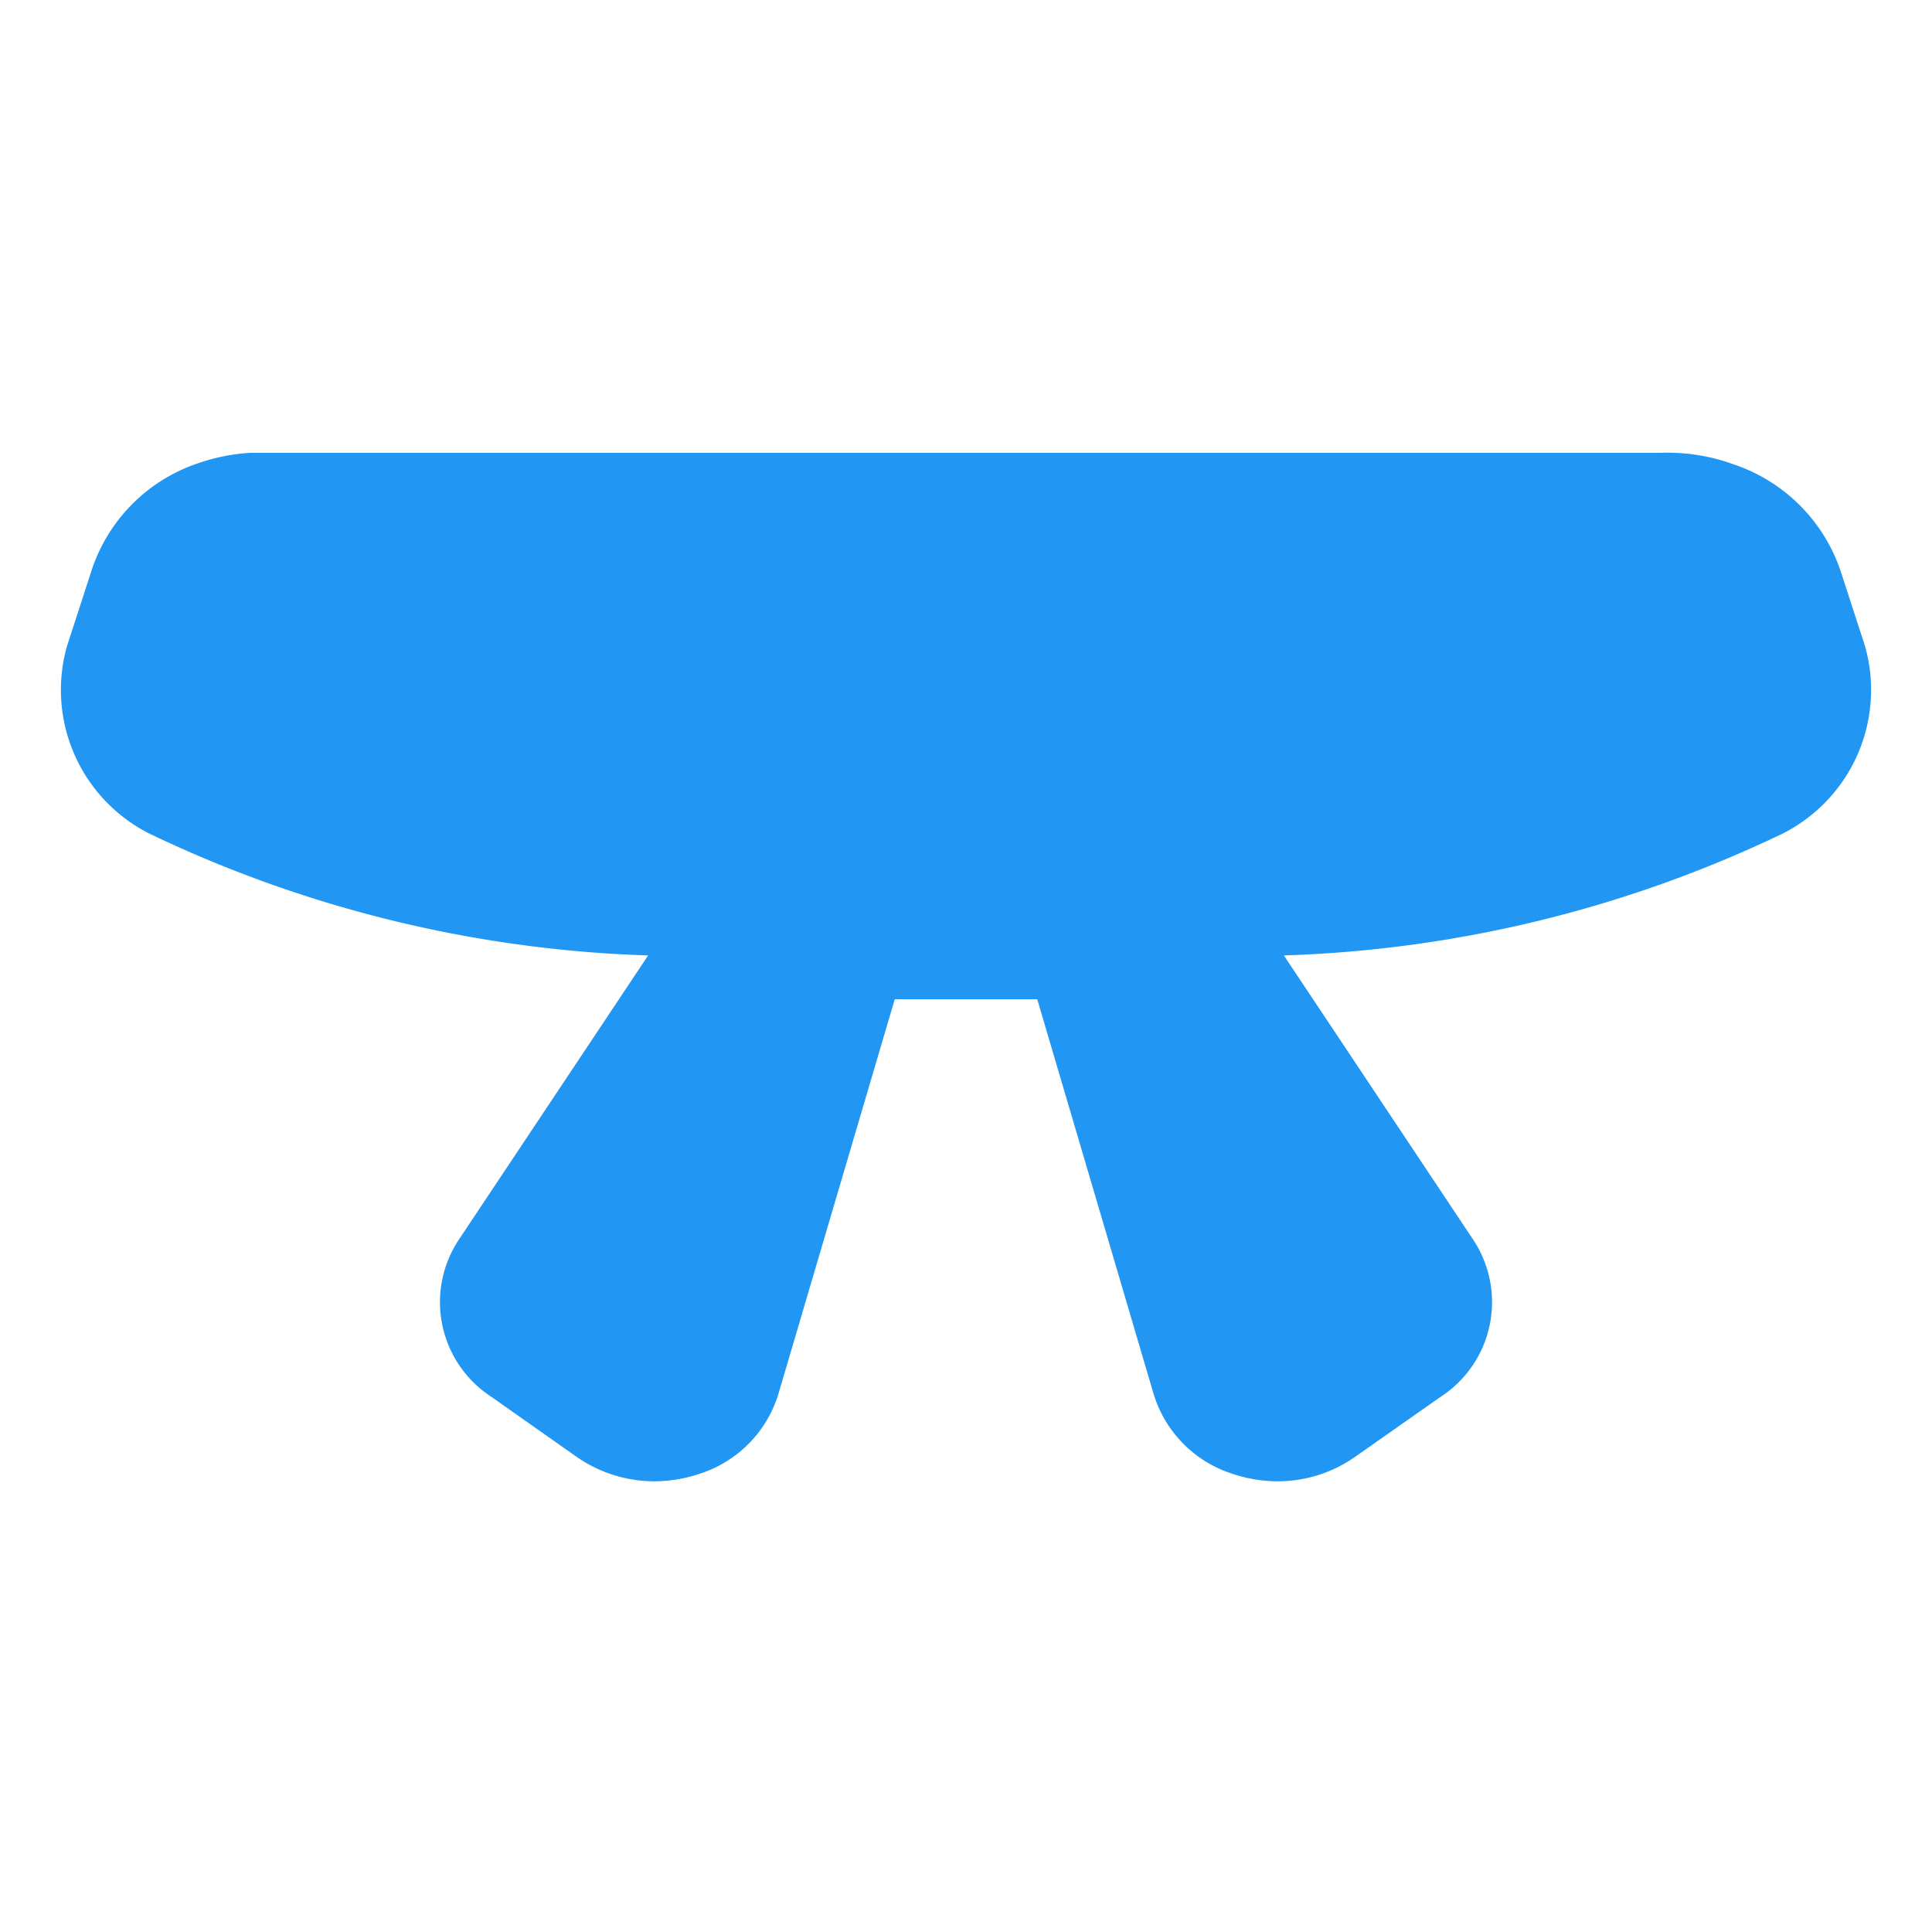
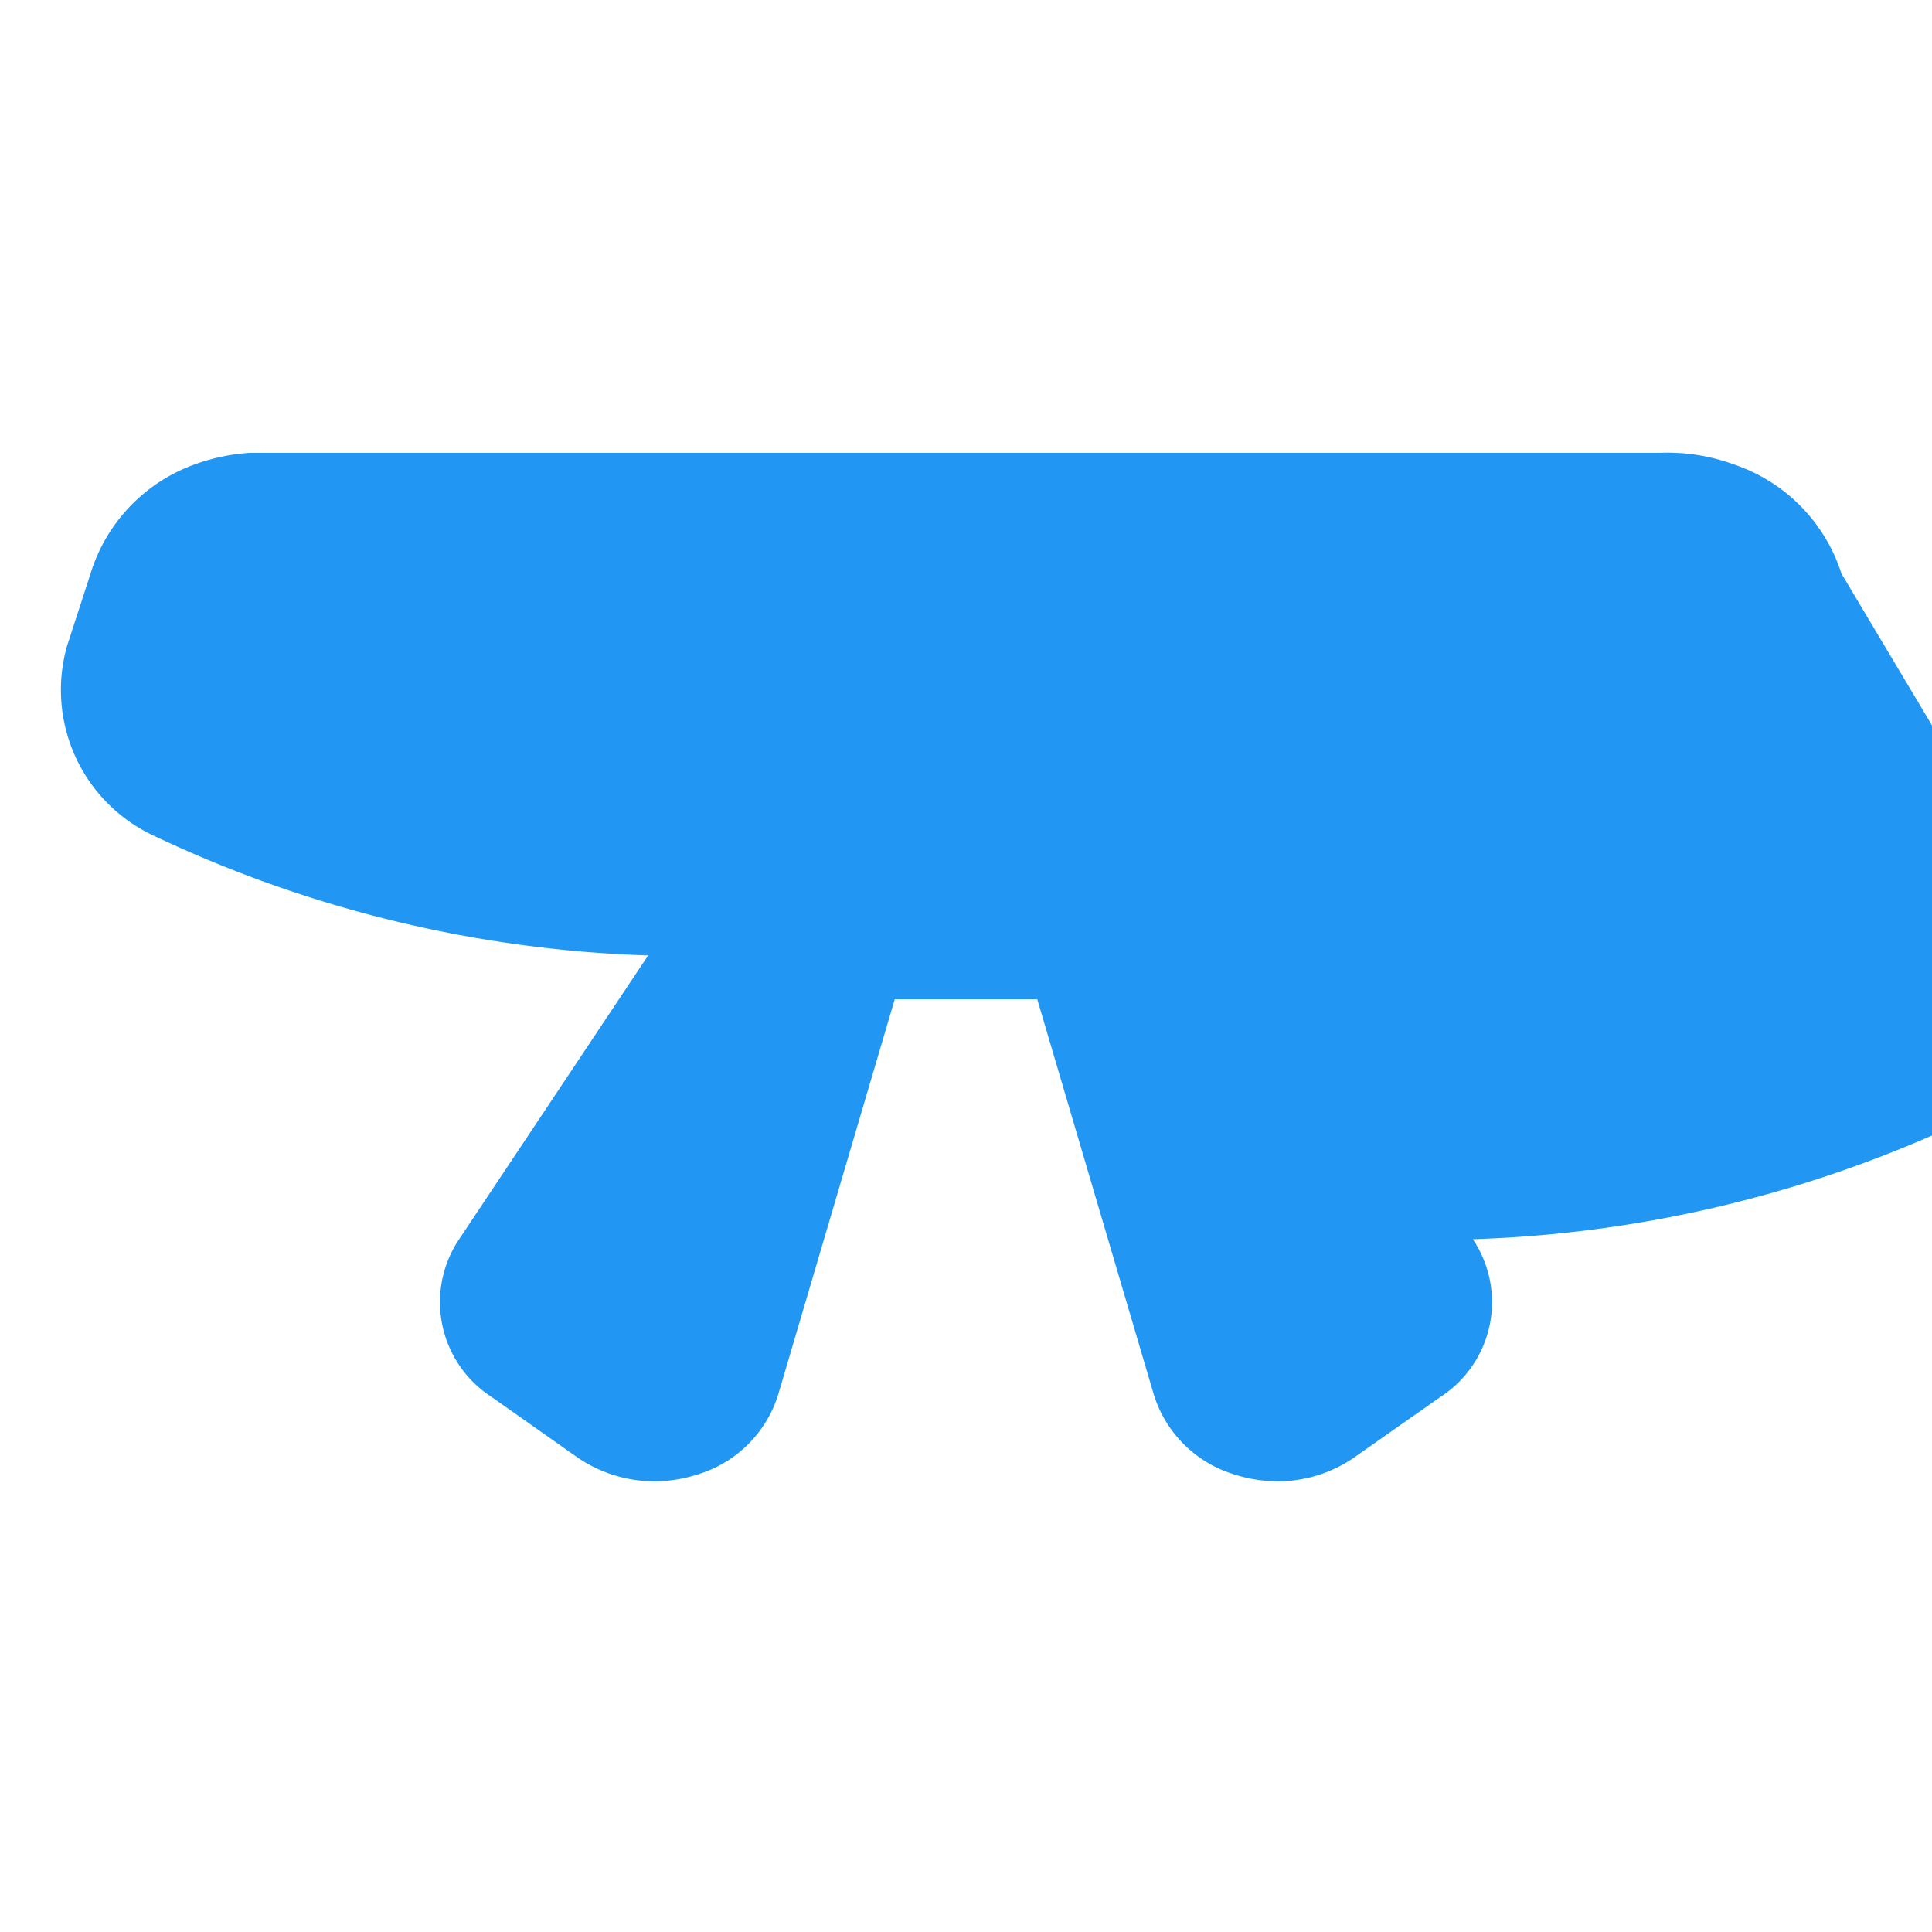
<svg xmlns="http://www.w3.org/2000/svg" id="Outline_Expand" data-name="Outline Expand" viewBox="0 0 64 64">
  <defs>
    <linearGradient id="beltGradient" x1="0%" y1="0%" x2="100%" y2="0%">
      <stop offset="0%" stop-color="#2196f3" />
      <stop offset="100%" stop-color="#2196f3" />
    </linearGradient>
  </defs>
  <title>Rank belts</title>
-   <path fill="url(#beltGradient)" d="M61,19a5.62,5.62,0,0,0-3.55-3.61A6.41,6.41,0,0,0,55,15h0L8.7,15H8.41L8.3,15a6.48,6.48,0,0,0-1.78.36A5.58,5.58,0,0,0,3,19L2.22,21.4a5.33,5.33,0,0,0,2.93,6.31,41.21,41.21,0,0,0,16.32,3.94l-6.26,9.4a3.74,3.74,0,0,0,1.08,5.23l2.84,2a4.52,4.52,0,0,0,2.55.79,4.77,4.77,0,0,0,1.53-.26,4,4,0,0,0,2.58-2.65l3.85-13.06h4.72l3.85,13.06a4,4,0,0,0,2.58,2.65,4.77,4.77,0,0,0,1.53.26,4.46,4.46,0,0,0,2.54-.79l2.85-2a3.74,3.74,0,0,0,1.08-5.23l-6.26-9.4a41.21,41.21,0,0,0,16.32-3.94,5.33,5.33,0,0,0,2.93-6.31Z" />
+   <path fill="url(#beltGradient)" d="M61,19a5.62,5.62,0,0,0-3.55-3.61A6.41,6.41,0,0,0,55,15h0L8.7,15H8.41L8.3,15a6.48,6.48,0,0,0-1.78.36A5.58,5.58,0,0,0,3,19L2.22,21.4a5.33,5.33,0,0,0,2.93,6.31,41.21,41.21,0,0,0,16.32,3.94l-6.26,9.4a3.74,3.74,0,0,0,1.08,5.23l2.84,2a4.52,4.52,0,0,0,2.55.79,4.77,4.77,0,0,0,1.53-.26,4,4,0,0,0,2.58-2.65l3.85-13.06h4.72l3.85,13.06a4,4,0,0,0,2.58,2.65,4.77,4.77,0,0,0,1.53.26,4.46,4.46,0,0,0,2.54-.79l2.85-2a3.74,3.74,0,0,0,1.08-5.23a41.21,41.21,0,0,0,16.32-3.94,5.33,5.33,0,0,0,2.93-6.31Z" />
</svg>